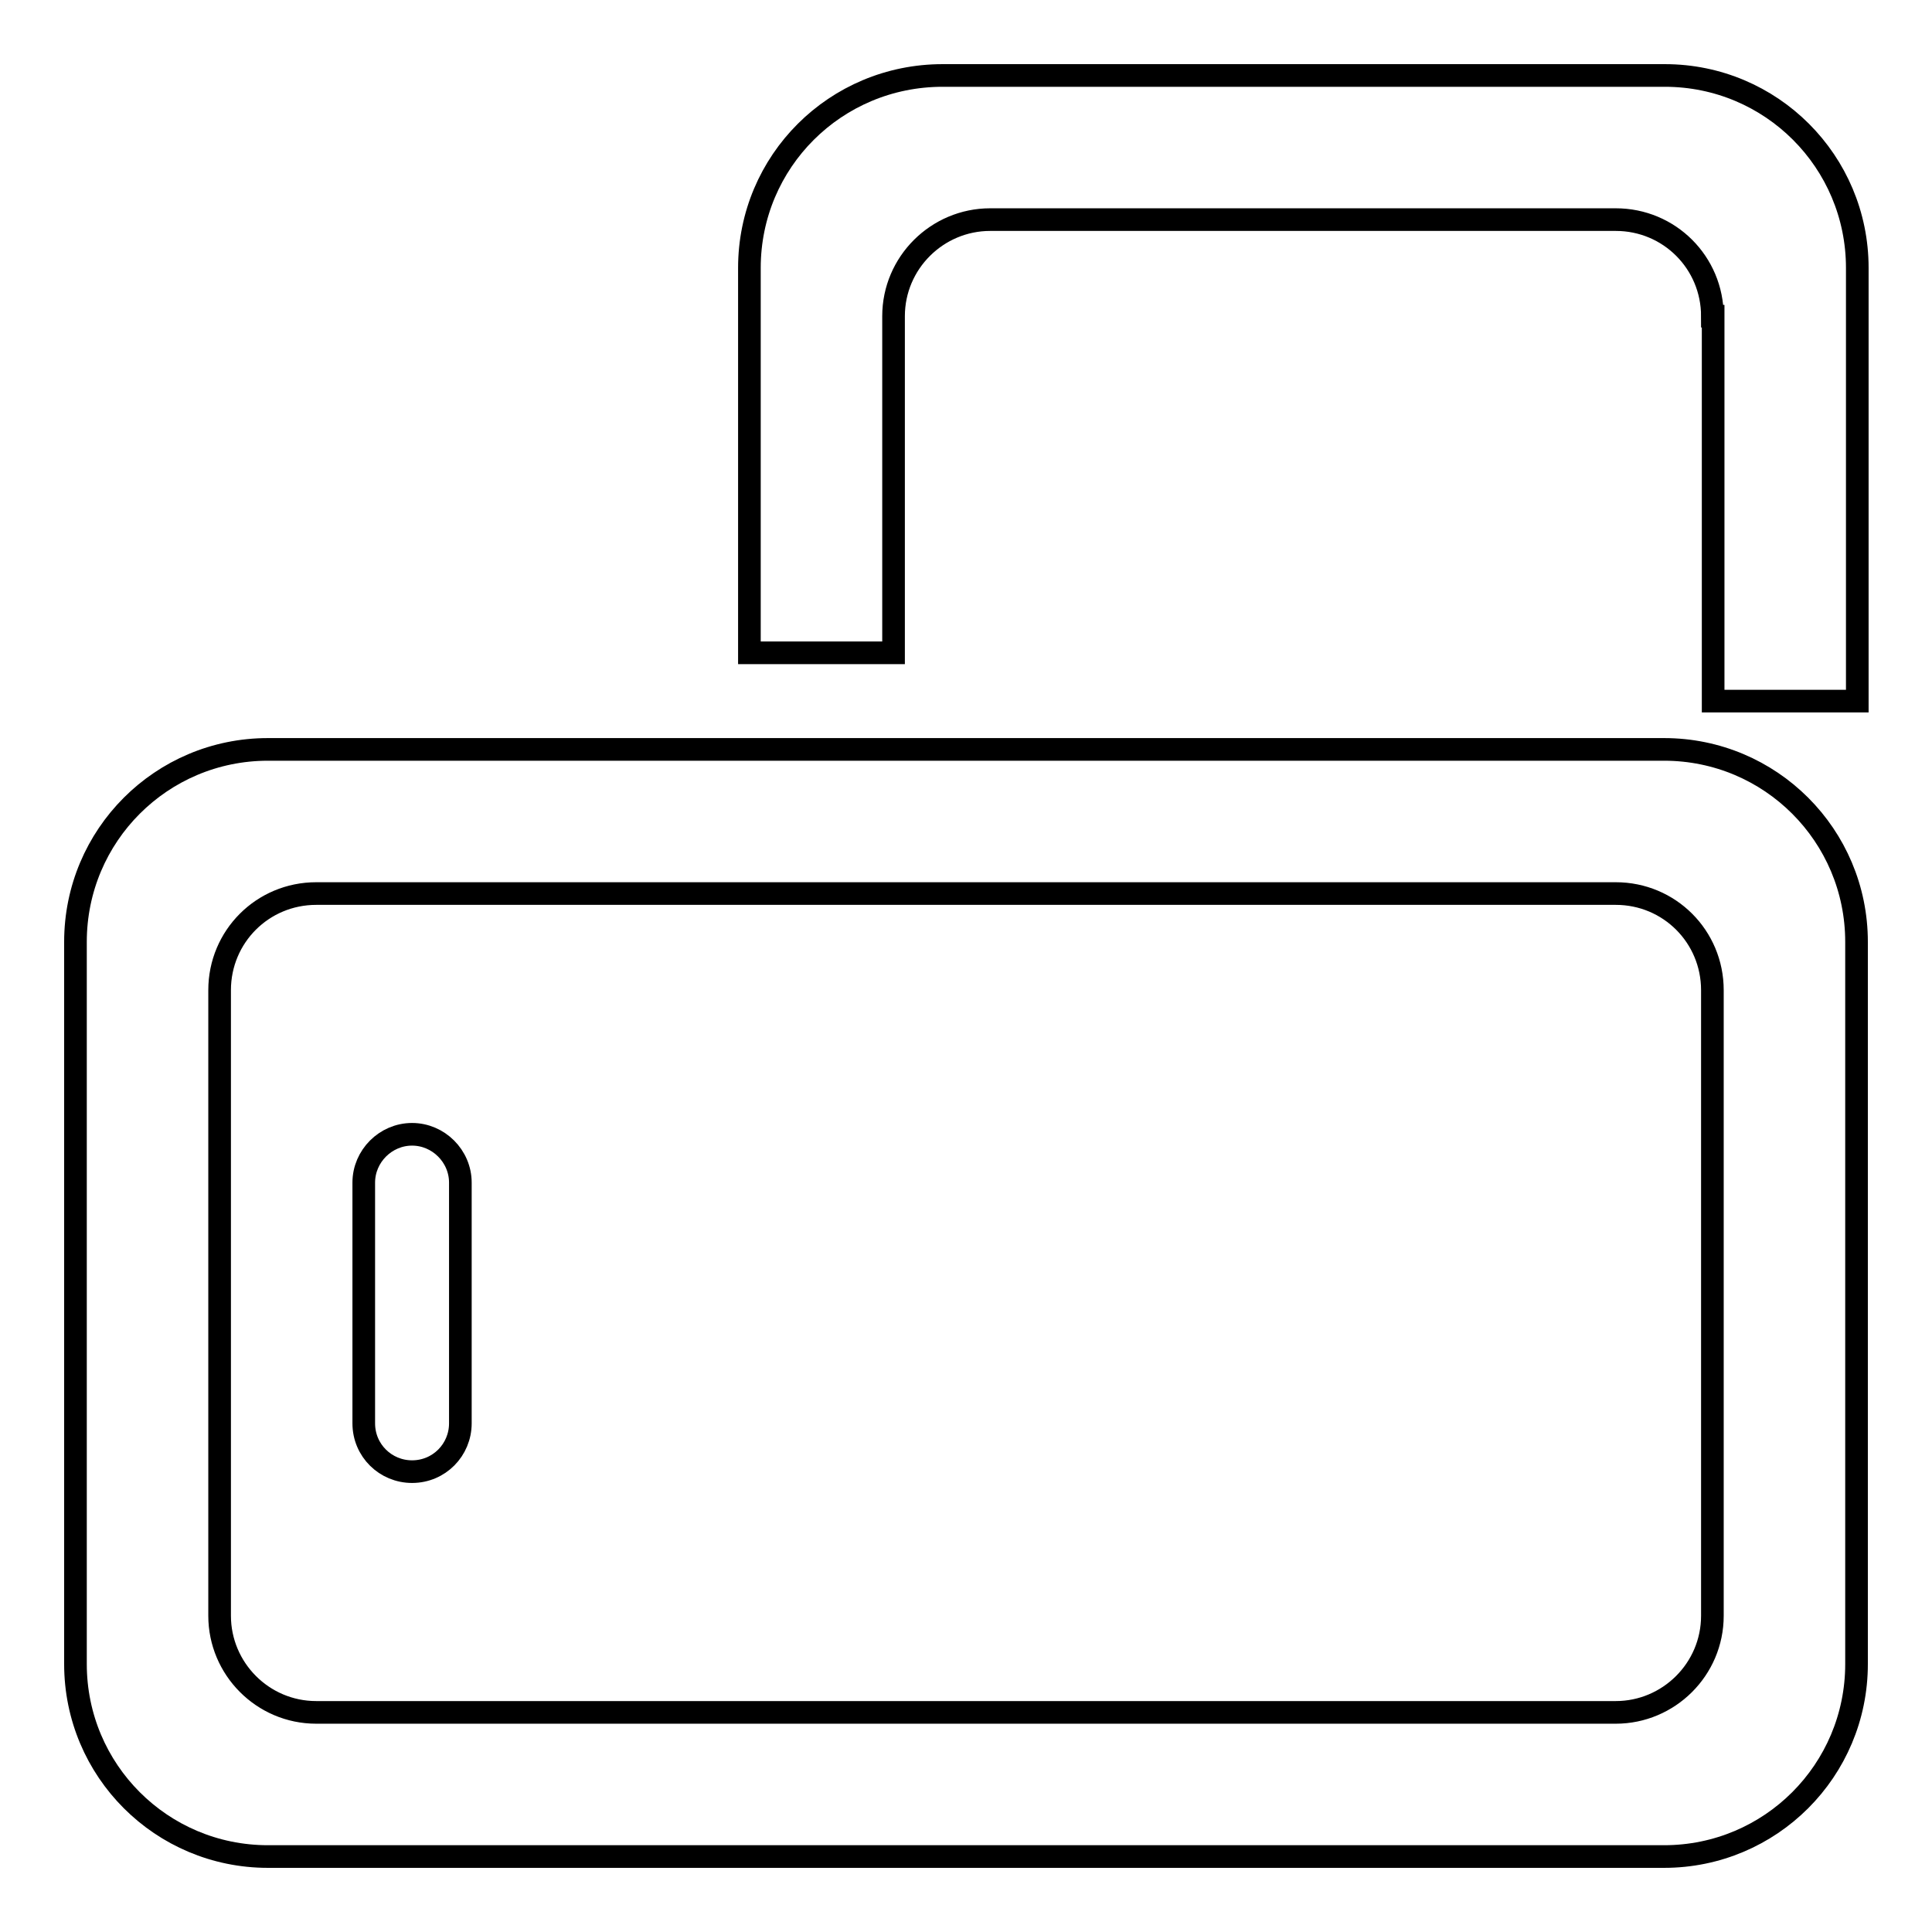
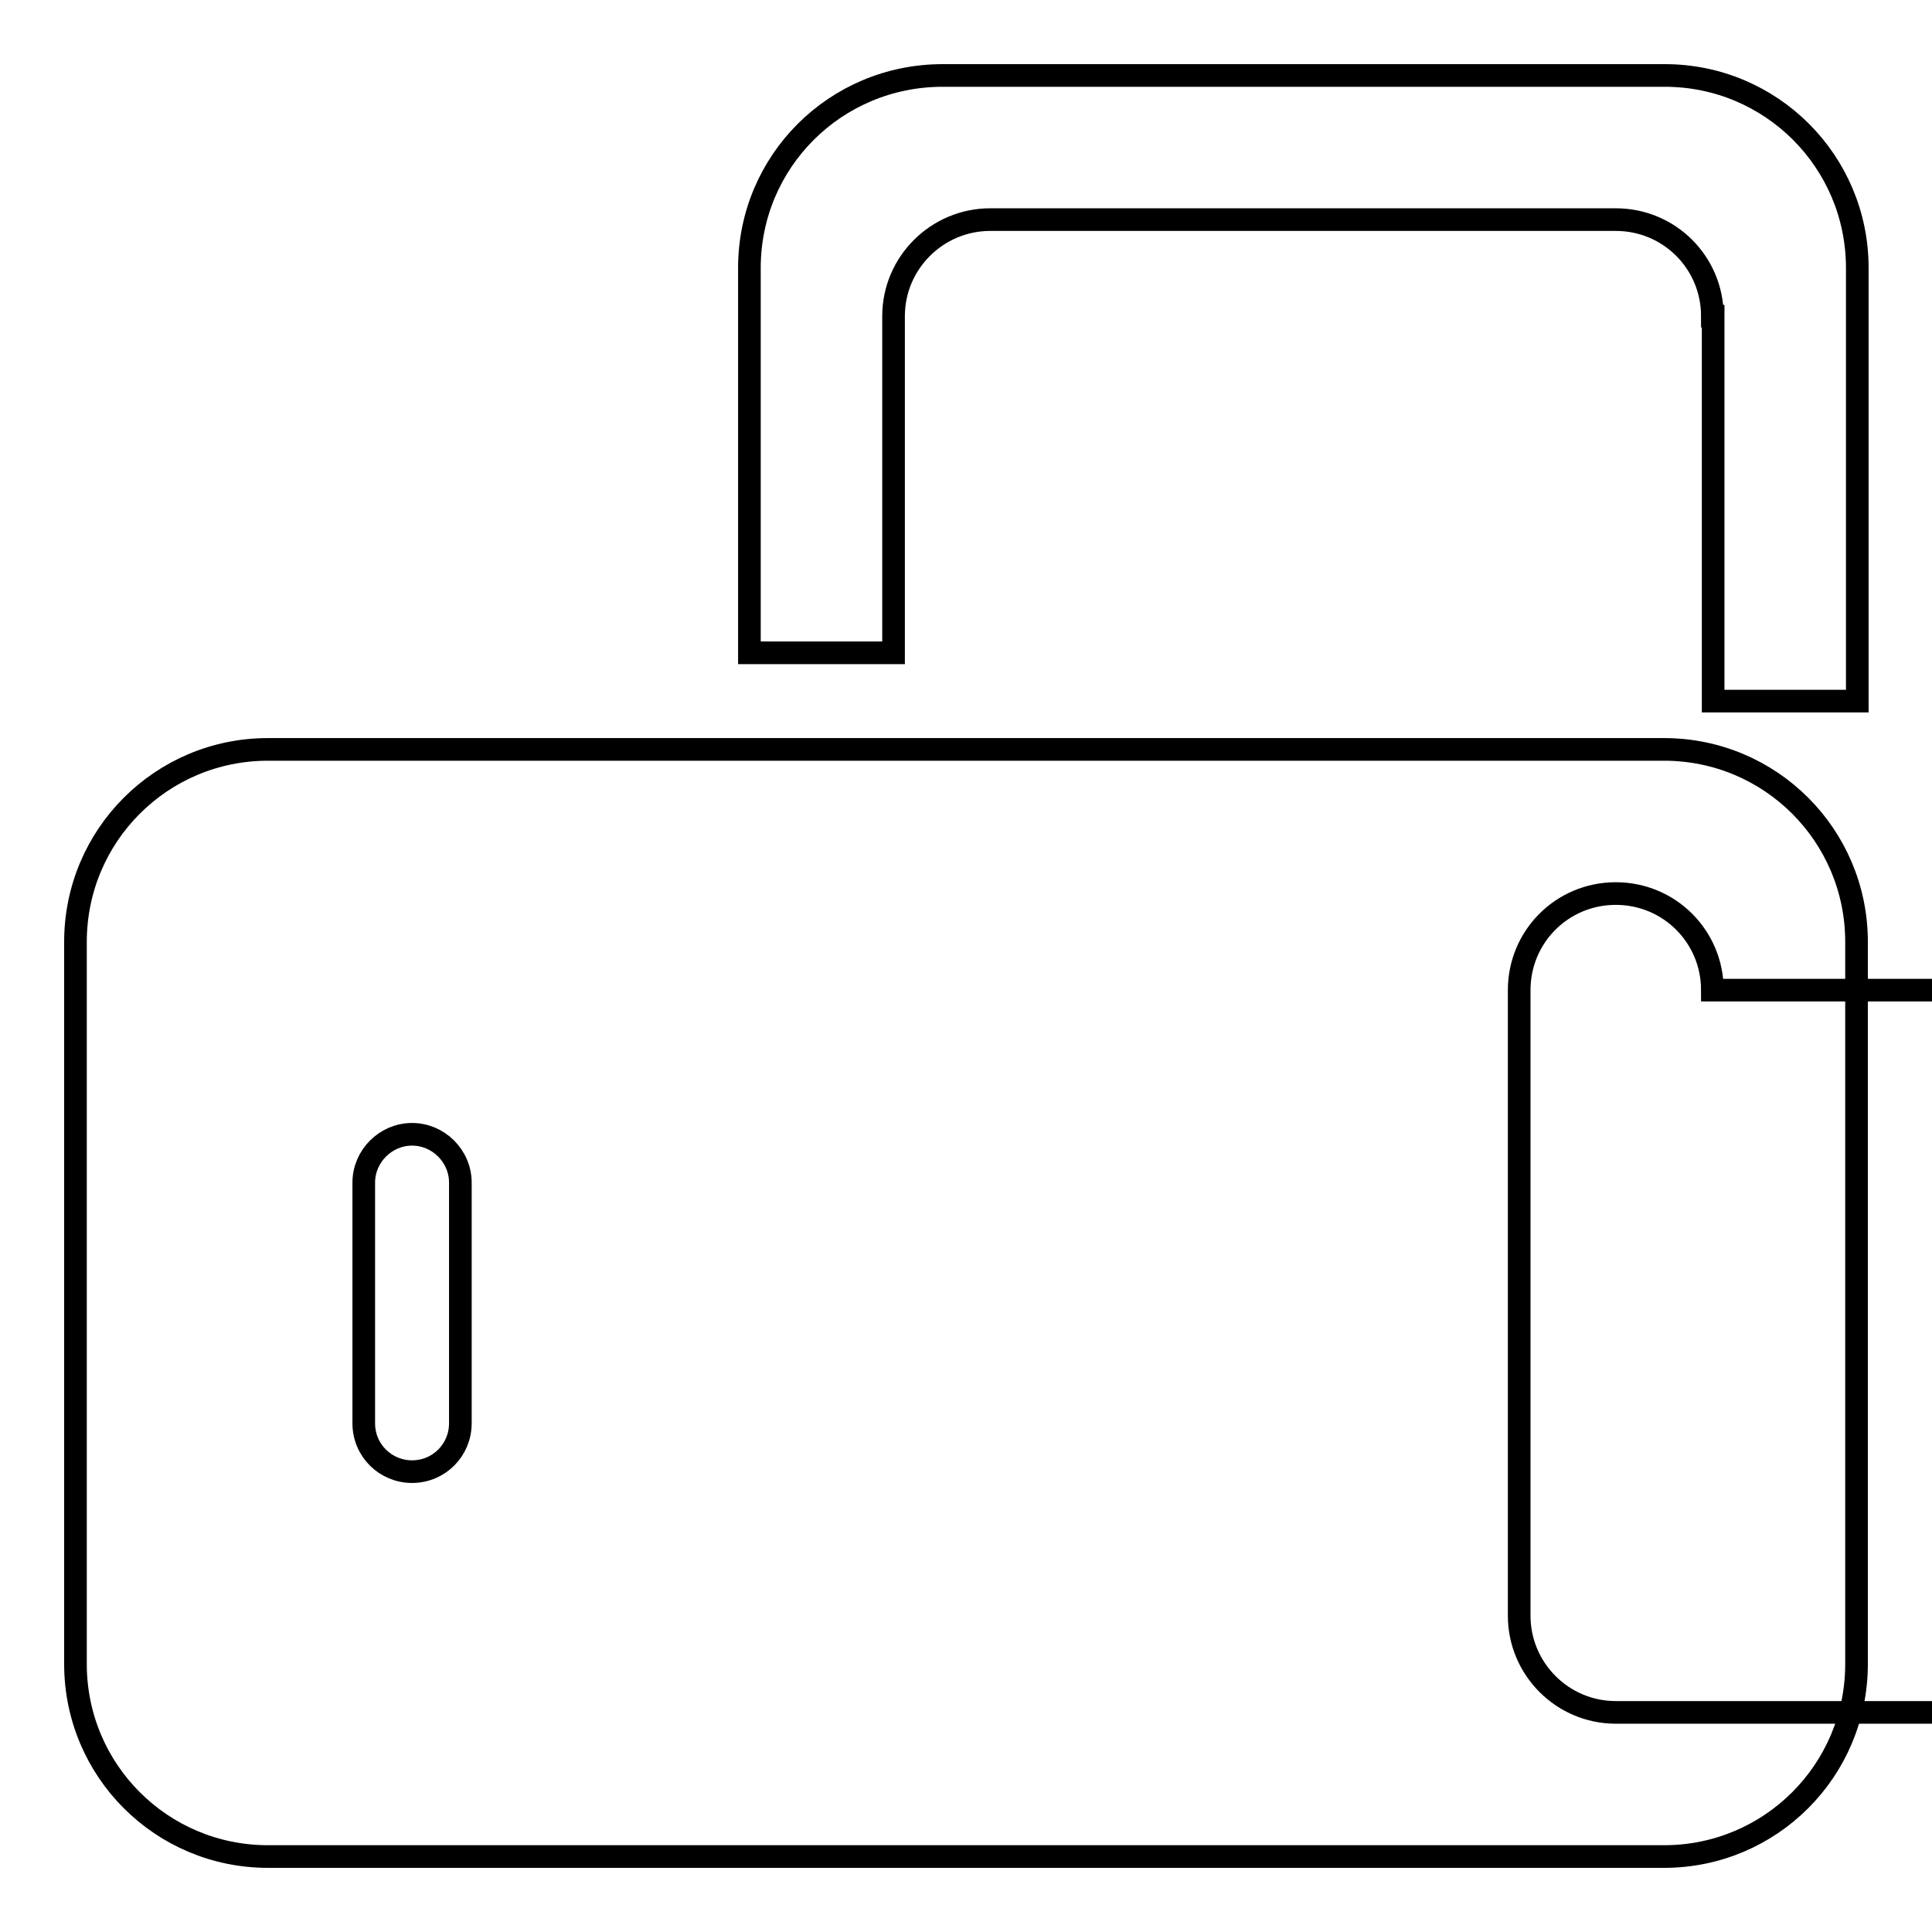
<svg xmlns="http://www.w3.org/2000/svg" version="1.1" x="0px" y="0px" viewBox="0 0 256 256" enable-background="new 0 0 256 256" xml:space="preserve">
  <g>
    <g>
-       <path stroke-width="3" fill-opacity="0" stroke="#000000" d="M220.5,246h-185C21.4,246,10,234.6,10,220.5v-95.7c0-14.1,11.4-25.5,25.5-25.5h185c14.1,0,25.5,11.4,25.5,25.5v31.9V195v25.5C246,234.6,234.6,246,220.5,246z M226.9,131.2c0-7.1-5.7-12.8-12.8-12.8H41.9c-7.1,0-12.8,5.7-12.8,12.8v82.9c0,7,5.7,12.8,12.8,12.8h172.2c7,0,12.8-5.7,12.8-12.8V131.2z M54.6,195c-3.5,0-6.4-2.8-6.4-6.4v-31.9c0-3.5,2.9-6.4,6.4-6.4c3.5,0,6.4,2.9,6.4,6.4v31.9C61,192.1,58.2,195,54.6,195z M226.9,41.9c0-7.1-5.7-12.8-12.8-12.8h-82.9c-7,0-12.8,5.7-12.8,12.8v44.6H99.3V35.5c0-14.1,11.4-25.5,25.6-25.5h95.7c14.1,0,25.5,11.4,25.5,25.5v57.4h-19.1V41.9z" />
+       <path stroke-width="3" fill-opacity="0" stroke="#000000" d="M220.5,246h-185C21.4,246,10,234.6,10,220.5v-95.7c0-14.1,11.4-25.5,25.5-25.5h185c14.1,0,25.5,11.4,25.5,25.5v31.9V195v25.5C246,234.6,234.6,246,220.5,246z M226.9,131.2c0-7.1-5.7-12.8-12.8-12.8c-7.1,0-12.8,5.7-12.8,12.8v82.9c0,7,5.7,12.8,12.8,12.8h172.2c7,0,12.8-5.7,12.8-12.8V131.2z M54.6,195c-3.5,0-6.4-2.8-6.4-6.4v-31.9c0-3.5,2.9-6.4,6.4-6.4c3.5,0,6.4,2.9,6.4,6.4v31.9C61,192.1,58.2,195,54.6,195z M226.9,41.9c0-7.1-5.7-12.8-12.8-12.8h-82.9c-7,0-12.8,5.7-12.8,12.8v44.6H99.3V35.5c0-14.1,11.4-25.5,25.6-25.5h95.7c14.1,0,25.5,11.4,25.5,25.5v57.4h-19.1V41.9z" />
    </g>
  </g>
</svg>